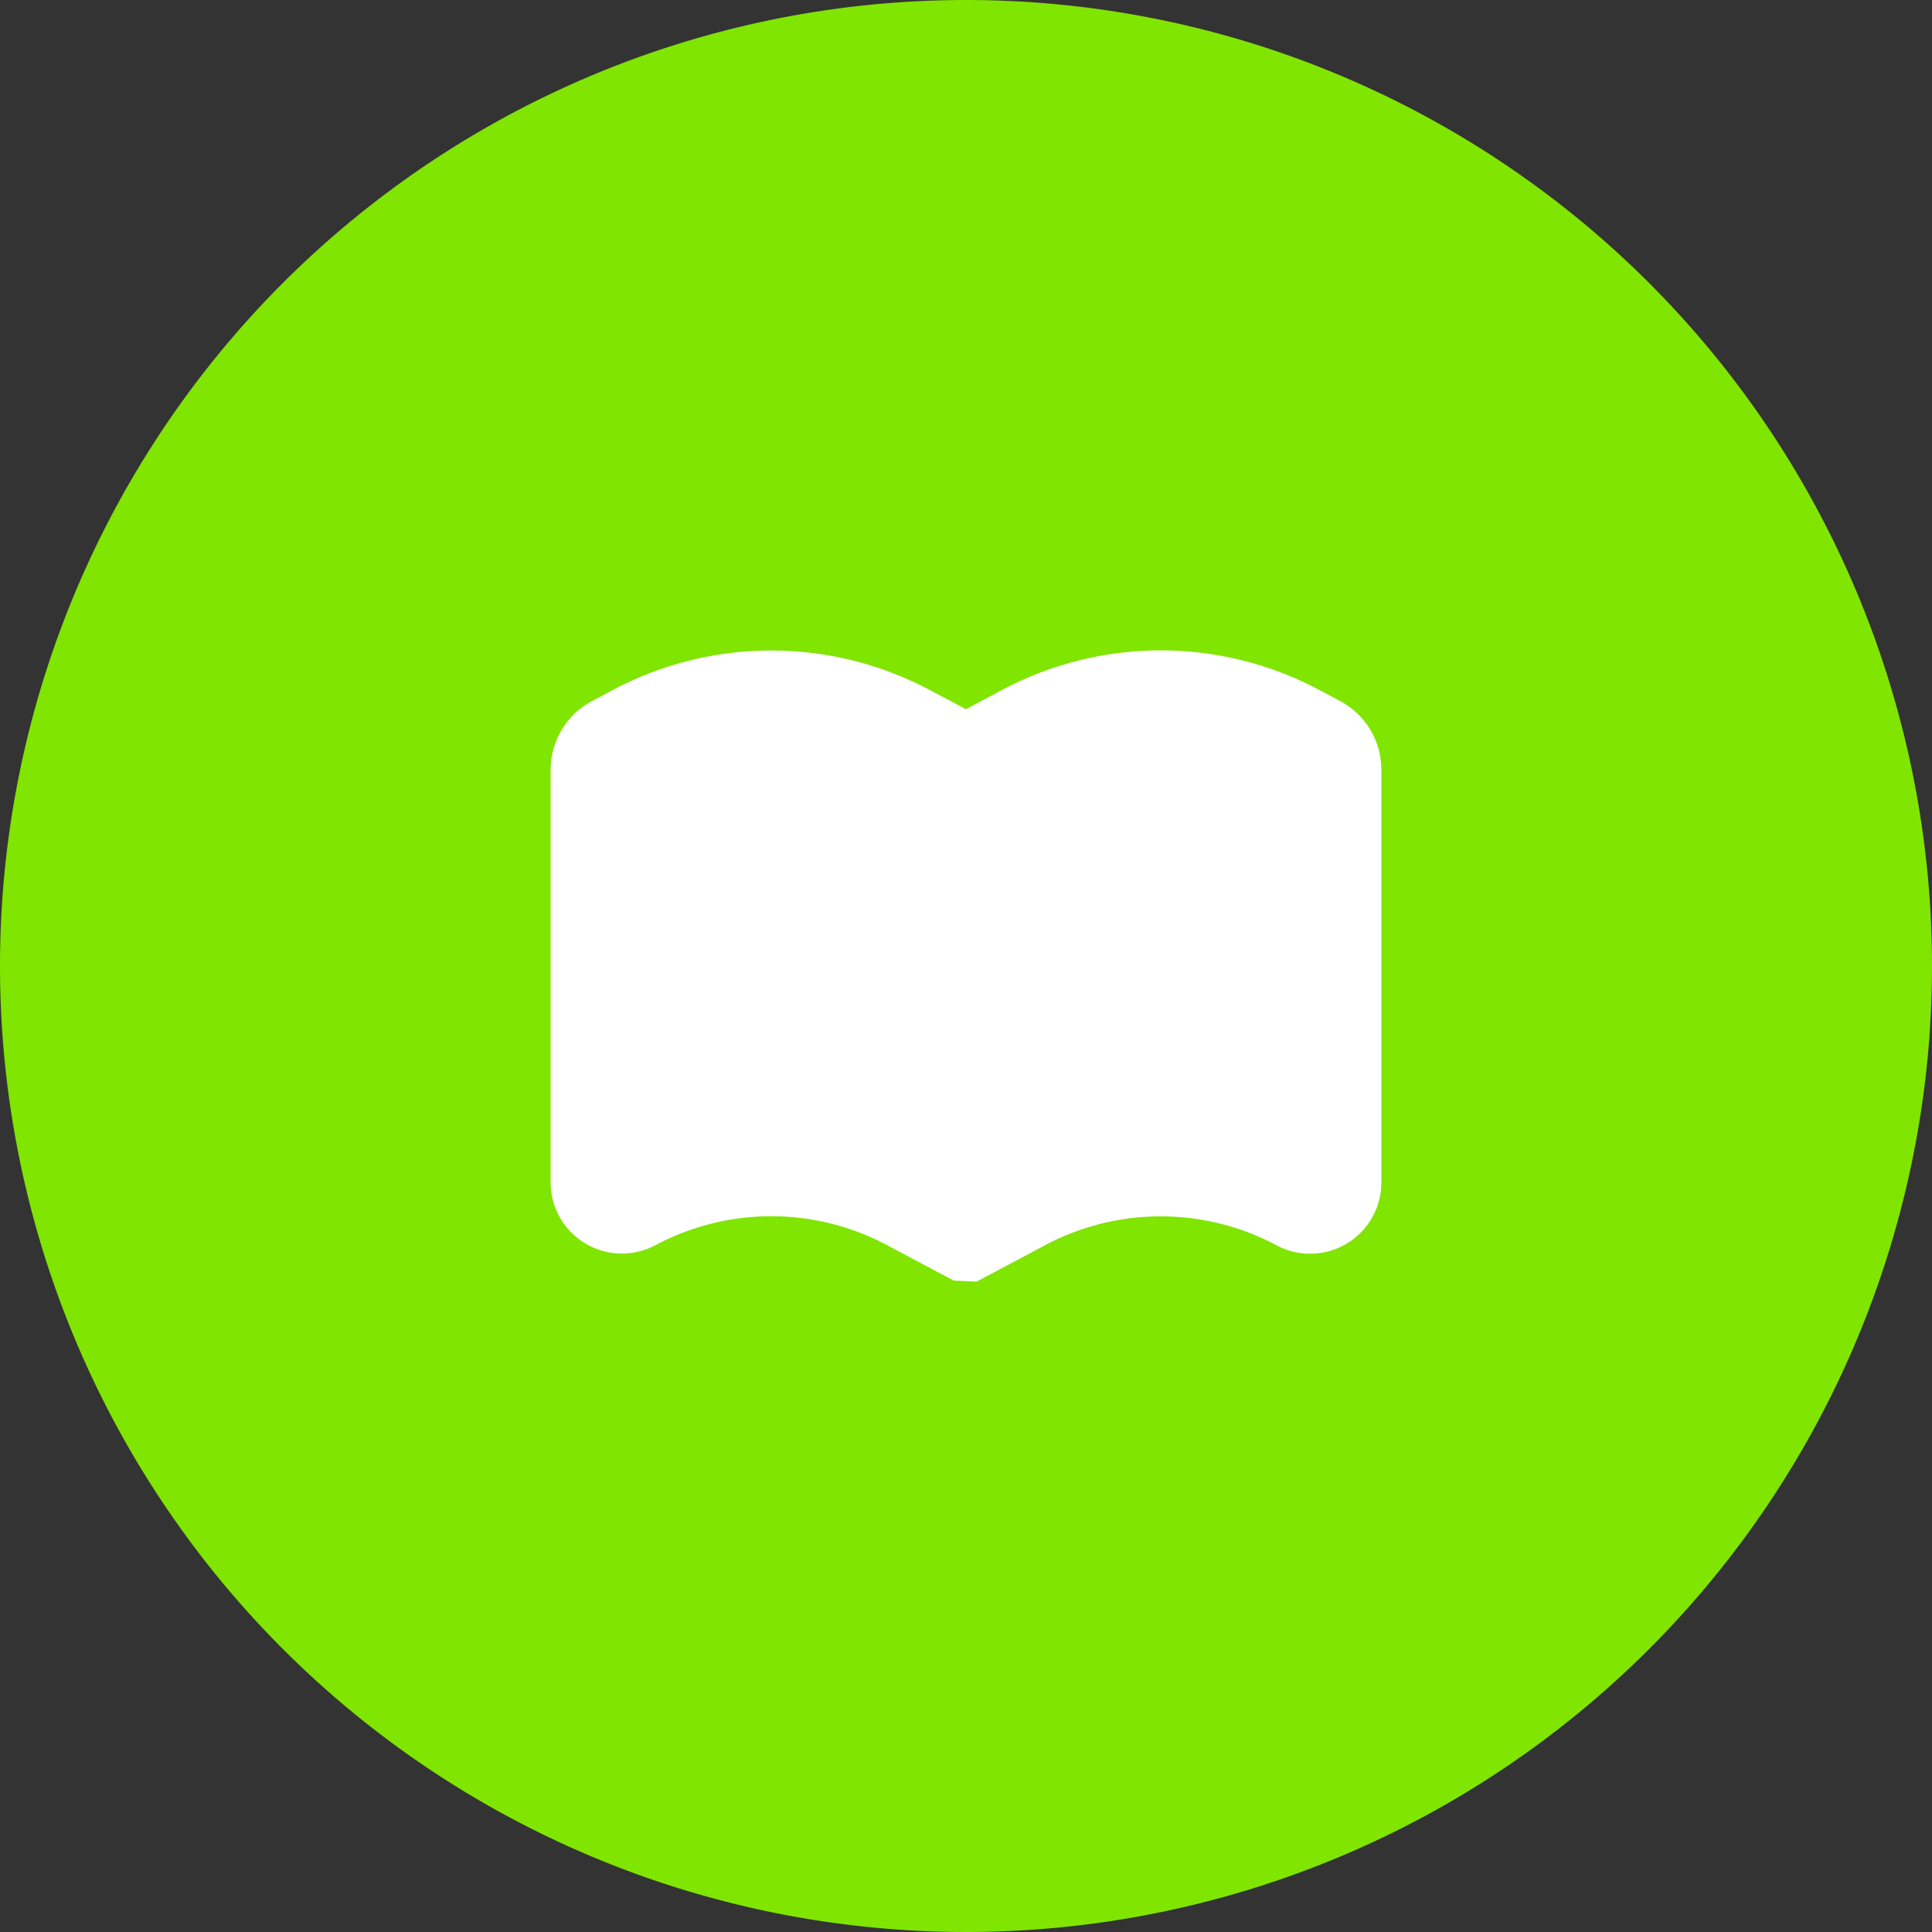
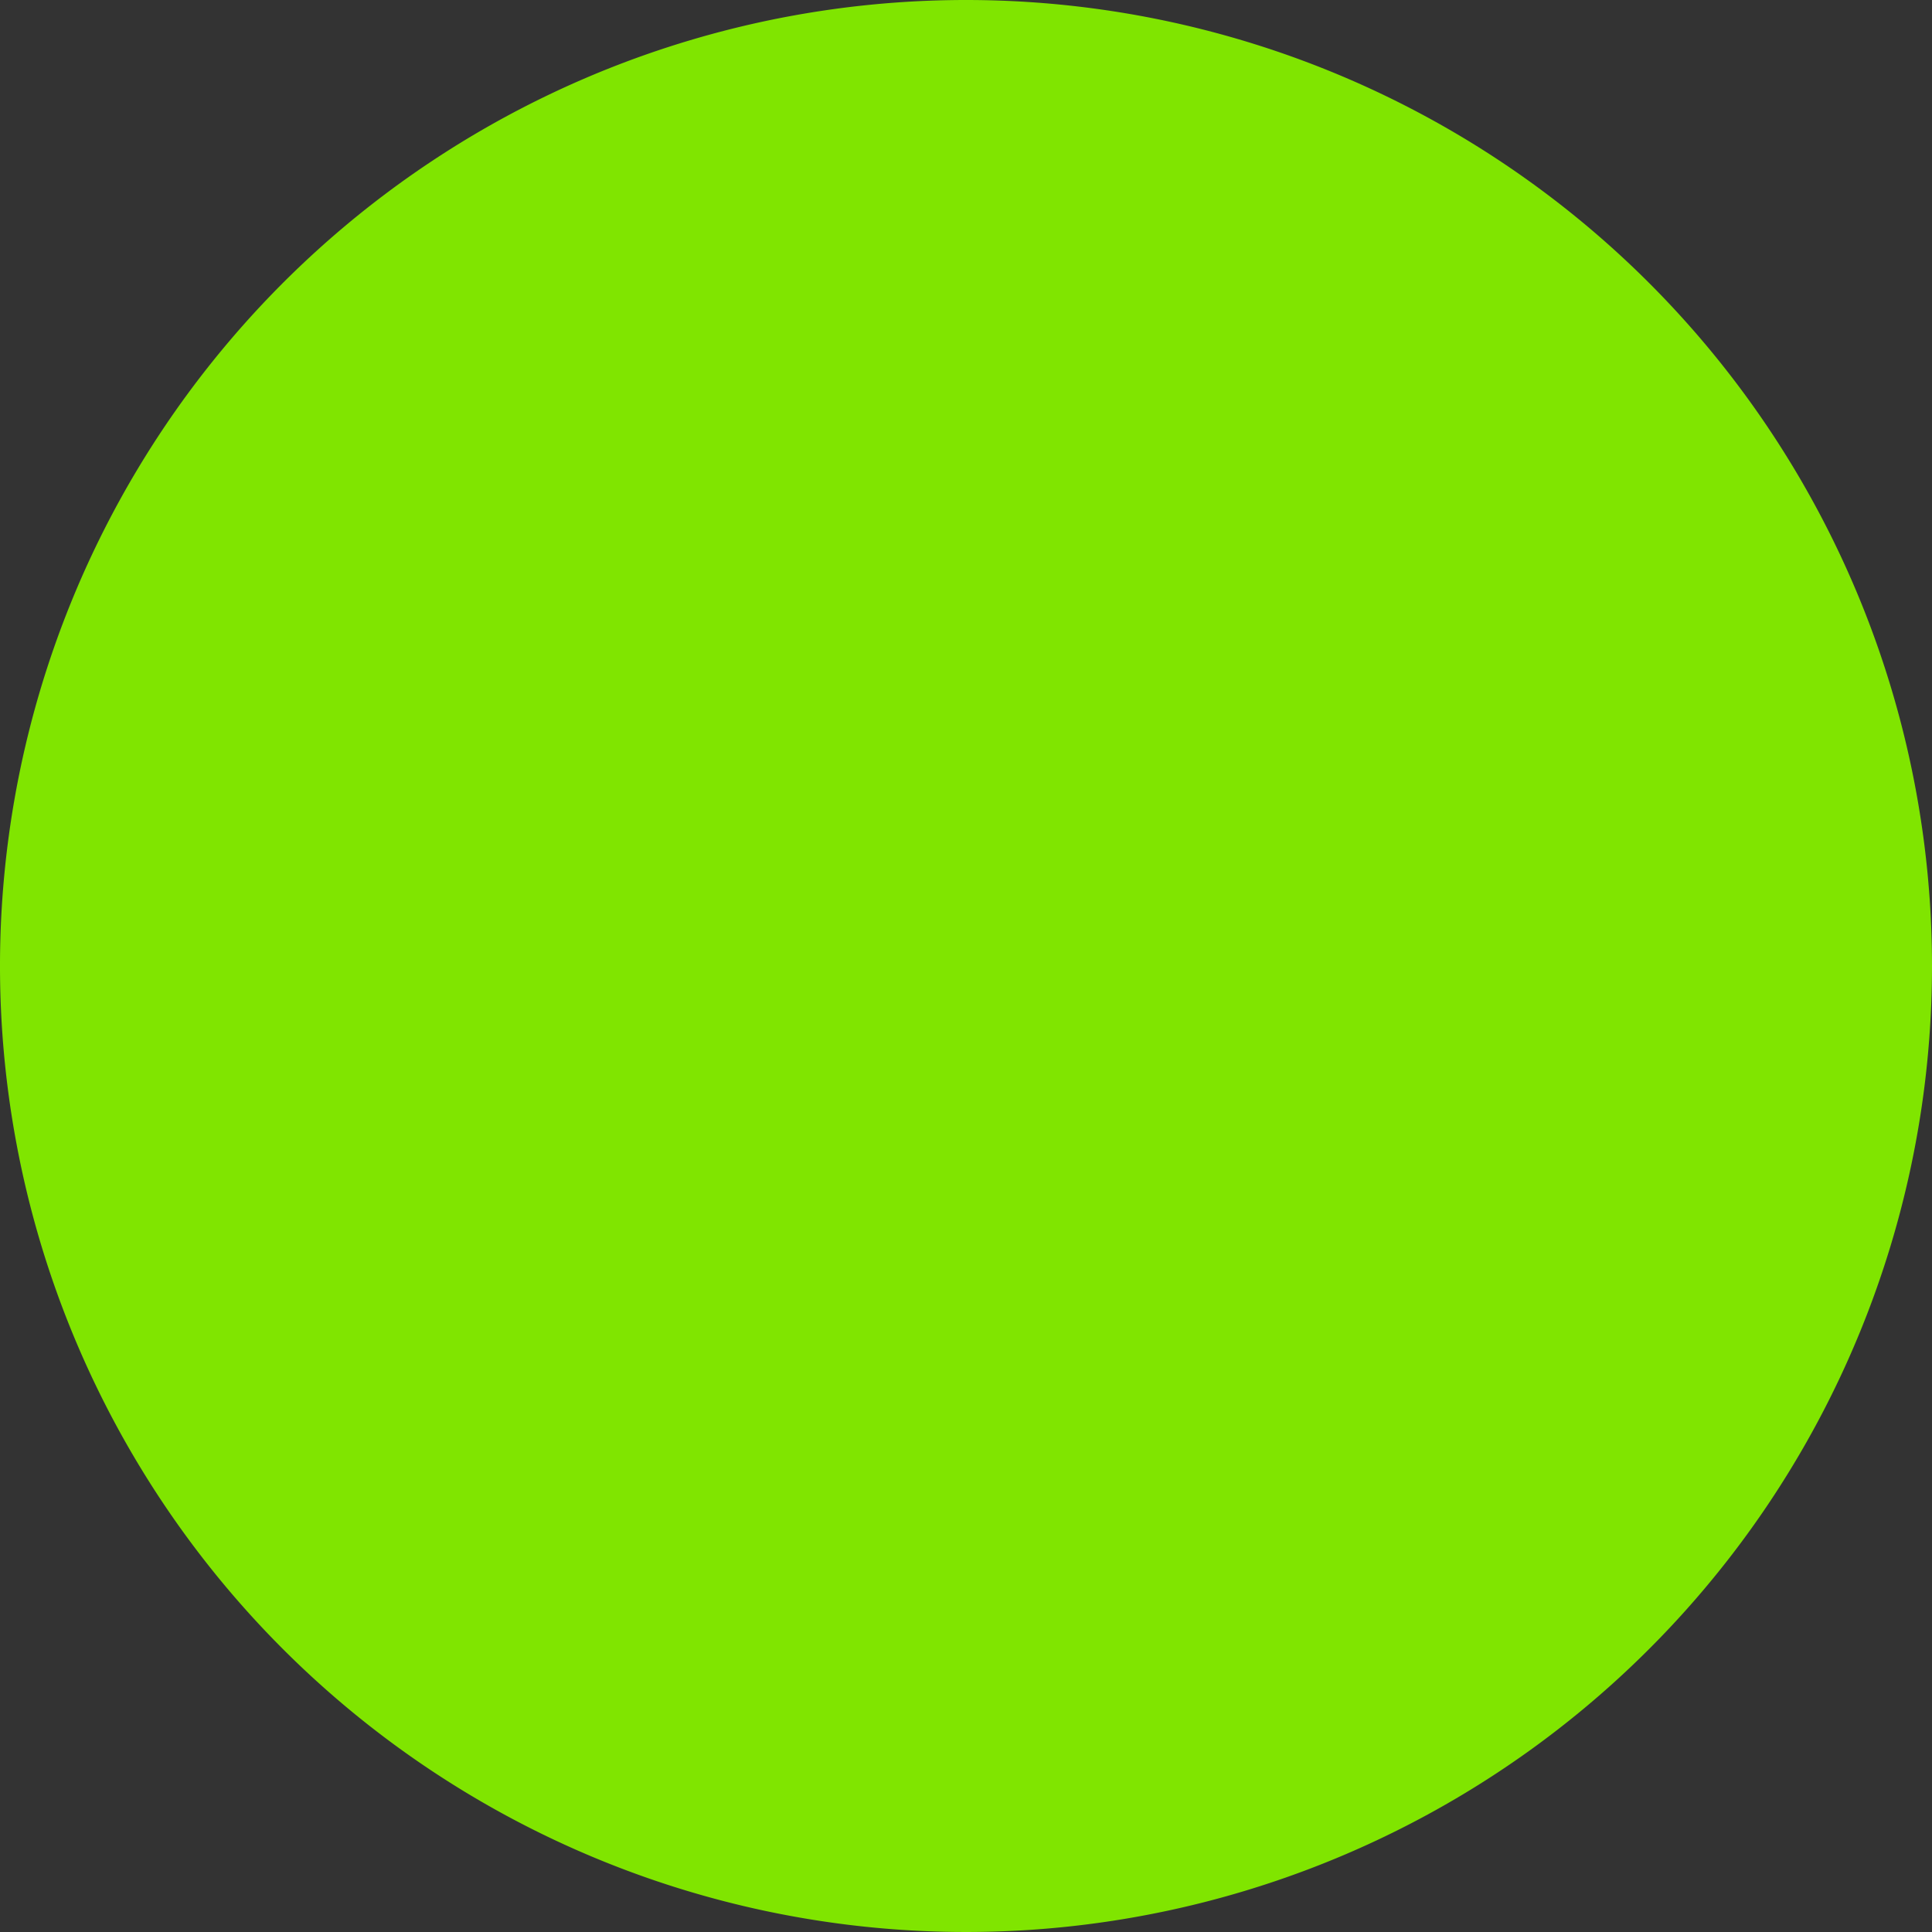
<svg xmlns="http://www.w3.org/2000/svg" id="Group_160284" data-name="Group 160284" width="60" height="60" viewBox="0 0 60 60">
  <rect x="0" y="0" width="60" height="60" fill="#333333" stroke="none" />
  <defs>
    <clipPath id="clip-path">
      <rect id="Rectangle_147524" data-name="Rectangle 147524" width="60" height="60" fill="none" />
    </clipPath>
  </defs>
  <g id="Group_160283" data-name="Group 160283" clip-path="url(#clip-path)">
    <path id="Path_37547" data-name="Path 37547" d="M60,30A30,30,0,1,1,30,0,30,30,0,0,1,60,30" fill="#80e500" />
-     <path id="Path_37548" data-name="Path 37548" d="M41.721,53.268l.06-.029,2.069-1.1a7.644,7.644,0,0,1,7.193,0A2.214,2.214,0,0,0,54.3,50.181V37.371a2.42,2.42,0,0,0-1.28-2.134l-.641-.341a10.482,10.482,0,0,0-9.865,0L41.4,35.49,40.285,34.9a10.482,10.482,0,0,0-9.865,0l-.64.341a2.418,2.418,0,0,0-1.28,2.134V50.181a2.214,2.214,0,0,0,3.256,1.954,7.644,7.644,0,0,1,7.193,0l2.069,1.1" transform="translate(-11.4 -13.465)" fill="#fff" />
  </g>
</svg>